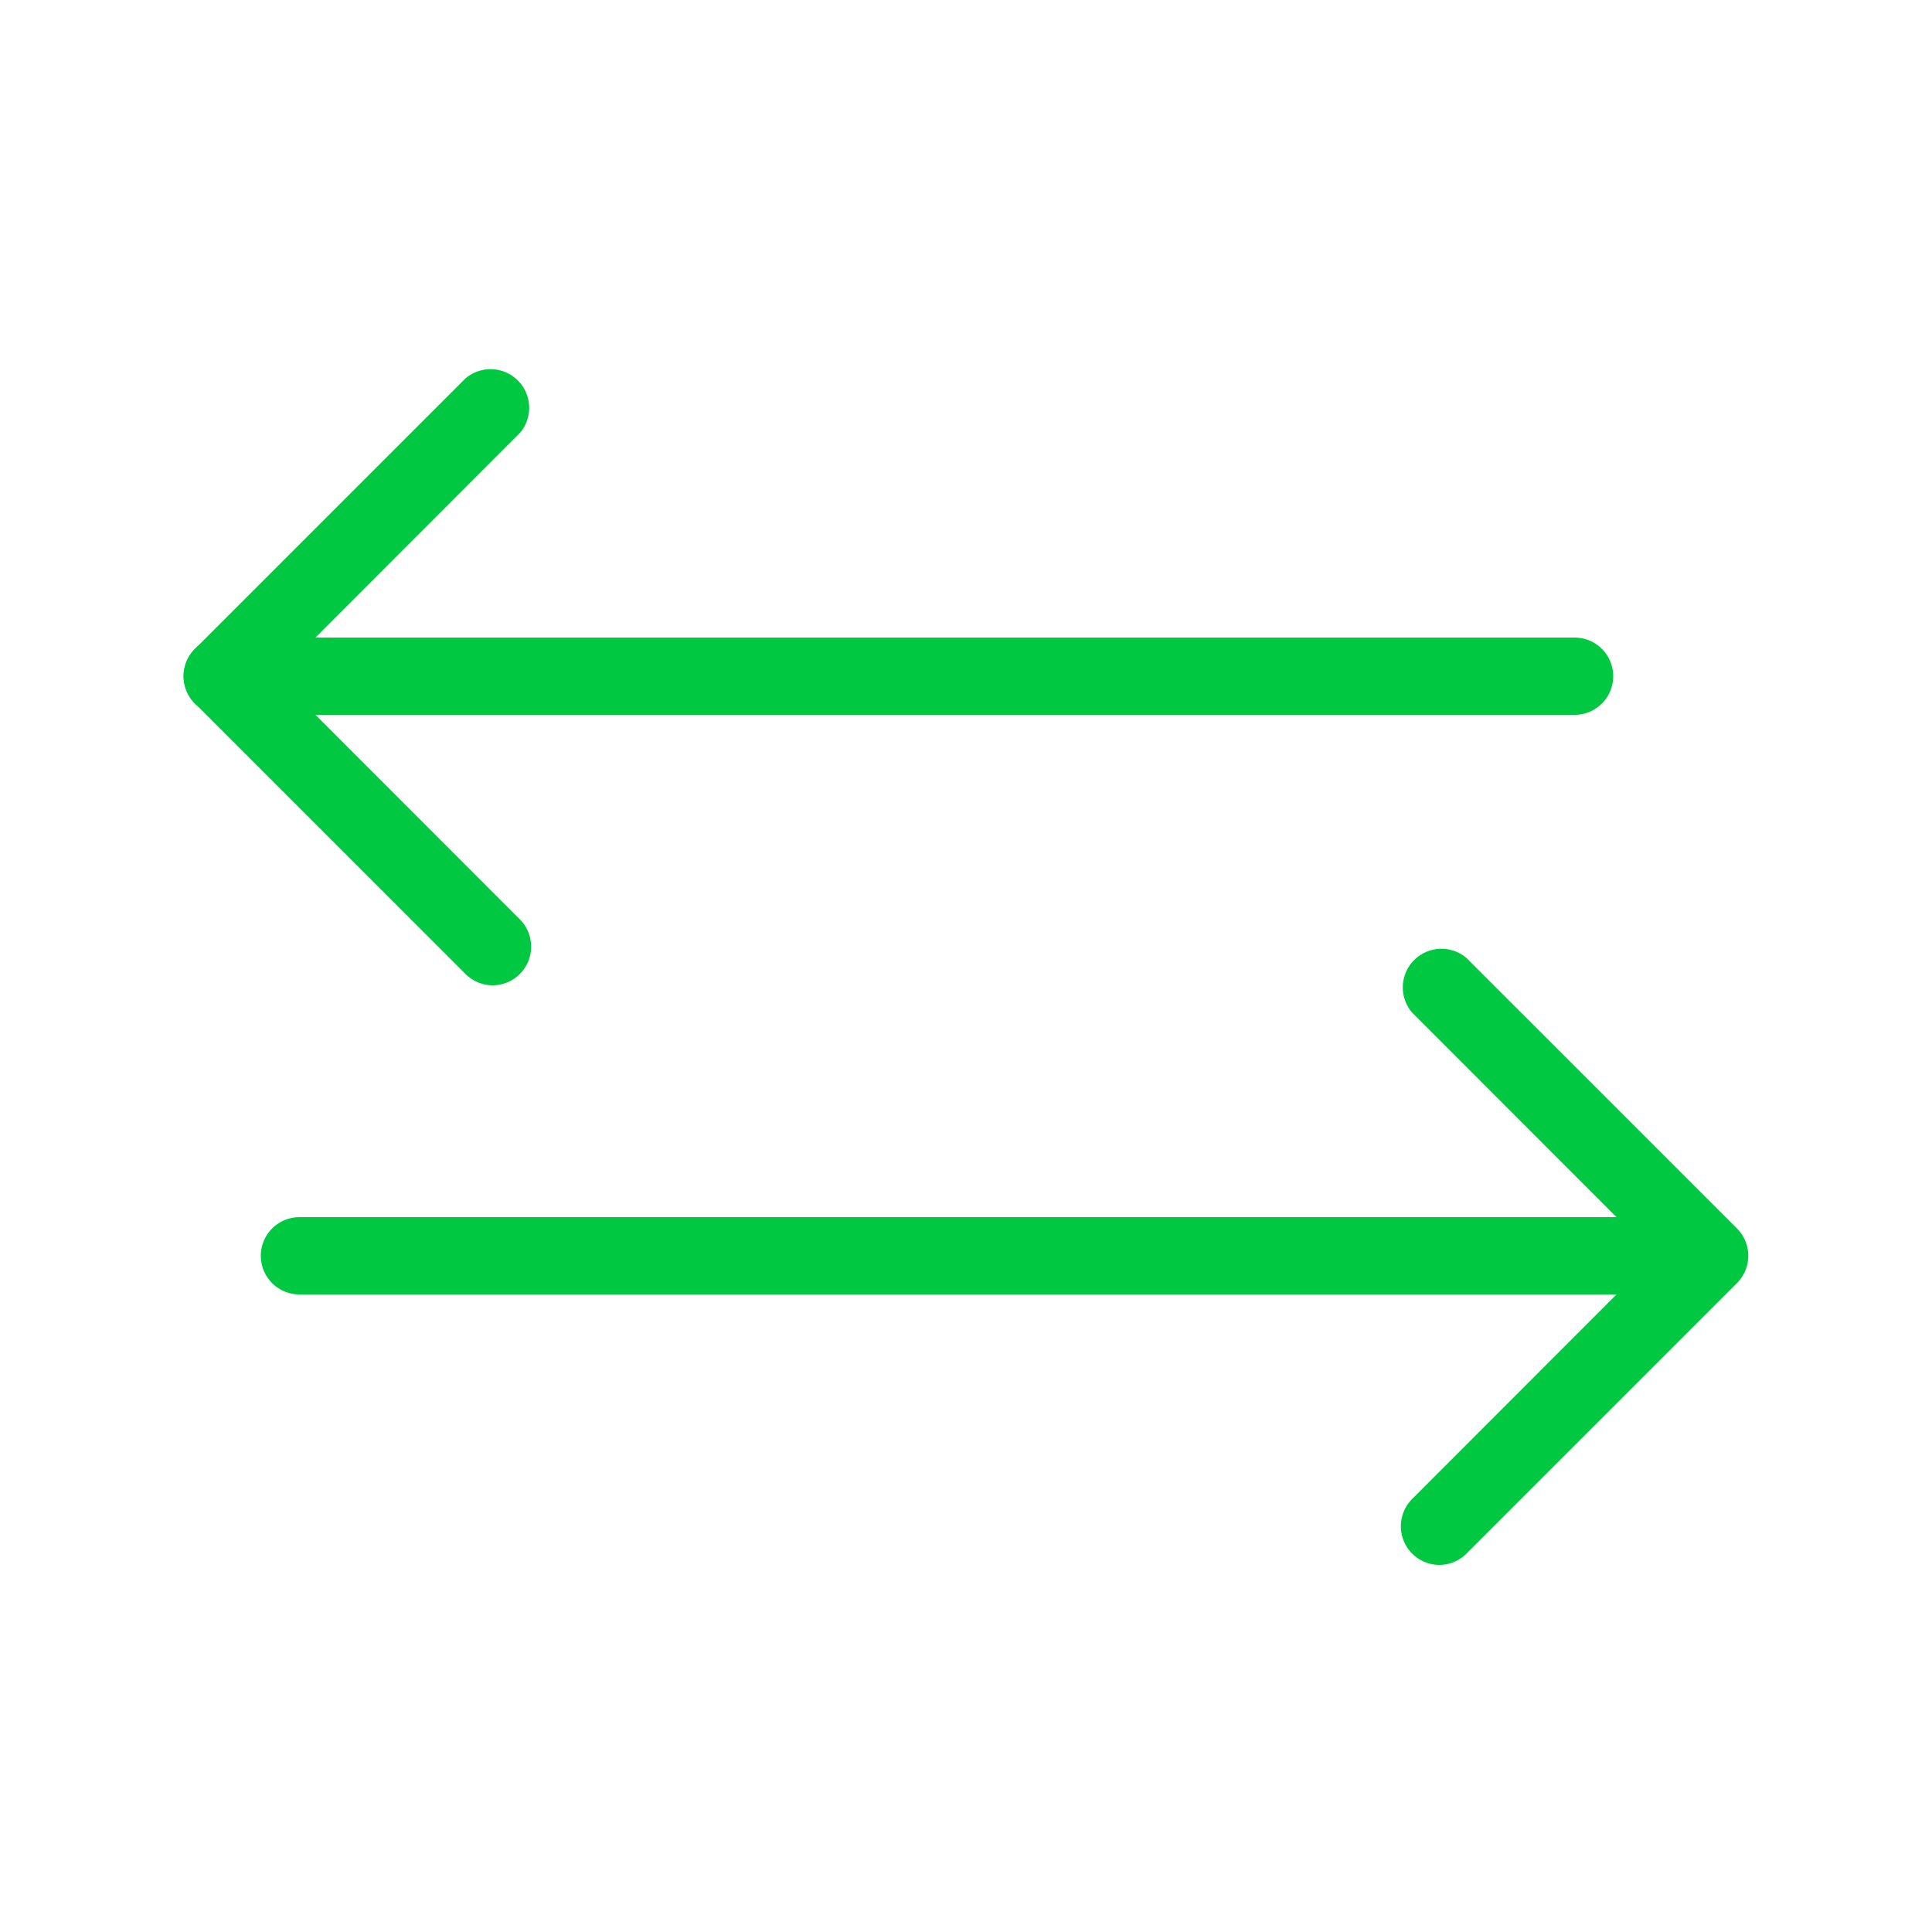
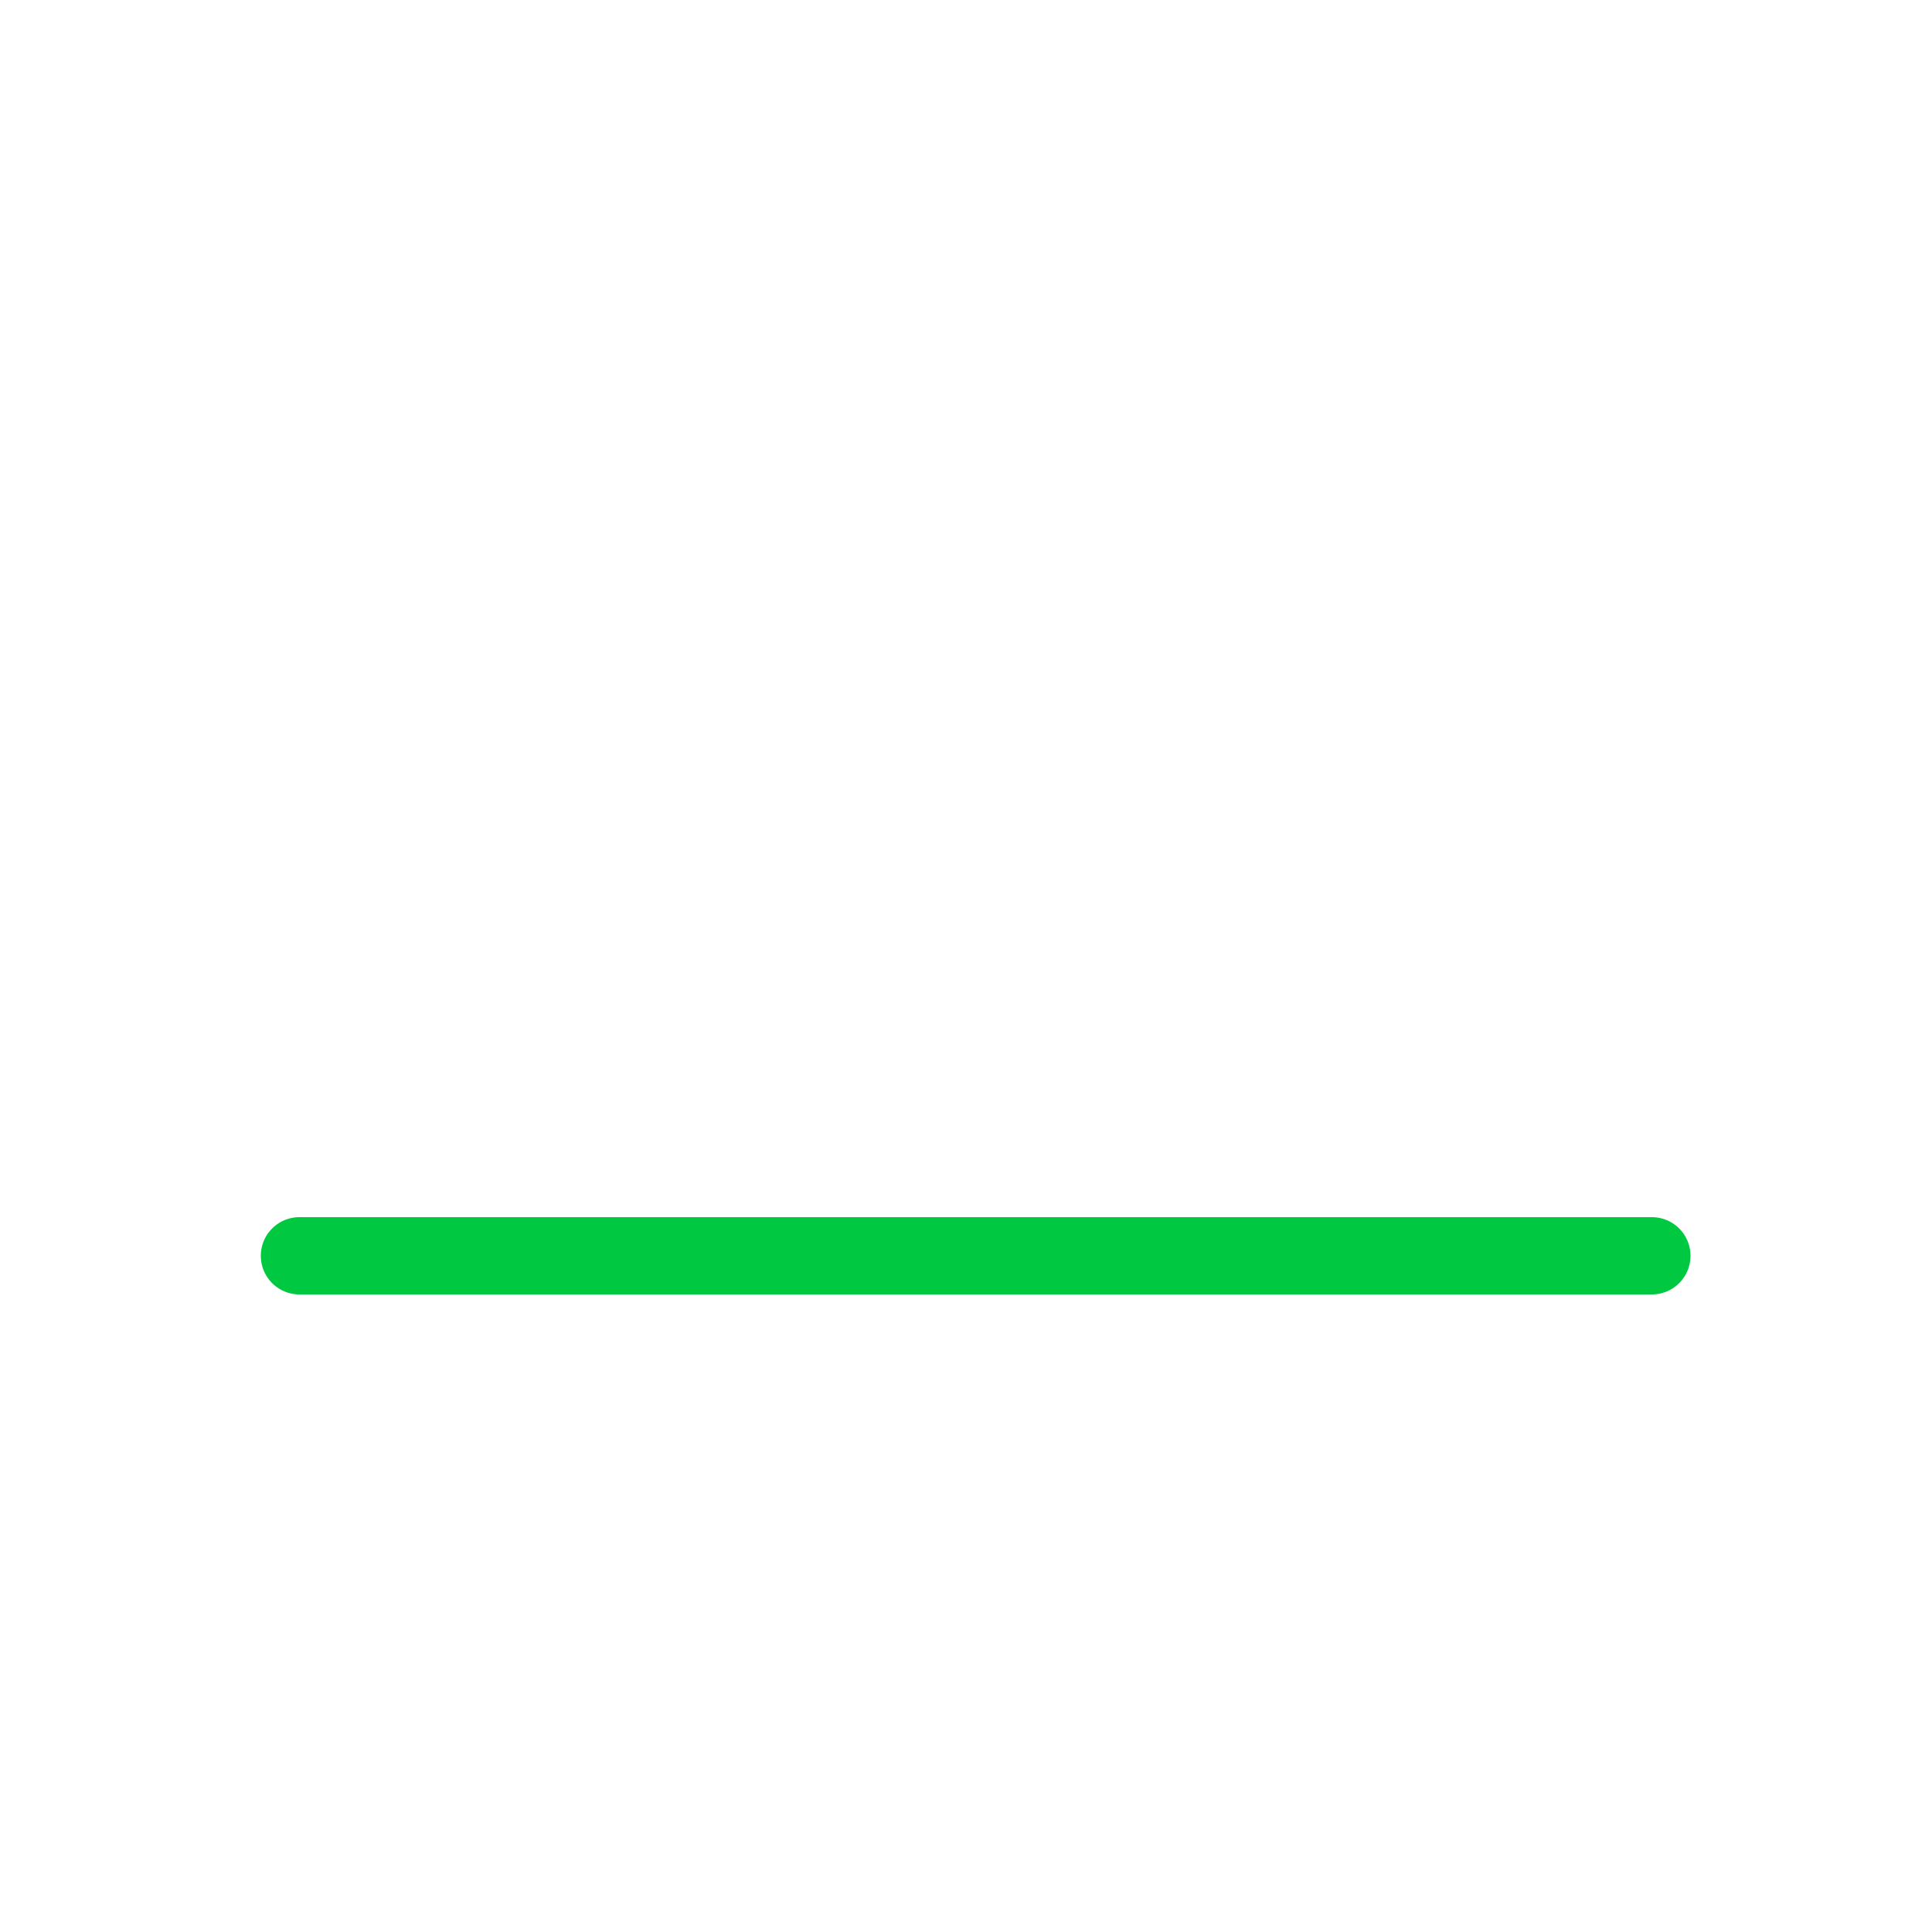
<svg xmlns="http://www.w3.org/2000/svg" id="Layer_1" data-name="Layer 1" viewBox="0 0 100 100">
  <defs>
    <style>.cls-1{fill:#00c941;}</style>
  </defs>
-   <path class="cls-1" d="M25.5,51a2,2,0,0,1-1.41-.59l-14-14a2,2,0,0,1,0-2.82l14-14a2,2,0,0,1,2.82,2.82L14.33,35,26.91,47.59A2,2,0,0,1,25.5,51Z" />
-   <path class="cls-1" d="M74.5,81a2,2,0,0,1-1.41-3.41L85.67,65,73.09,52.41a2,2,0,0,1,2.82-2.82l14,14a2,2,0,0,1,0,2.82l-14,14A2,2,0,0,1,74.5,81Z" />
-   <path class="cls-1" d="M81.5,37h-70a2,2,0,0,1,0-4h70a2,2,0,0,1,0,4Z" />
  <path class="cls-1" d="M85.5,67h-70a2,2,0,0,1,0-4h70a2,2,0,0,1,0,4Z" />
</svg>